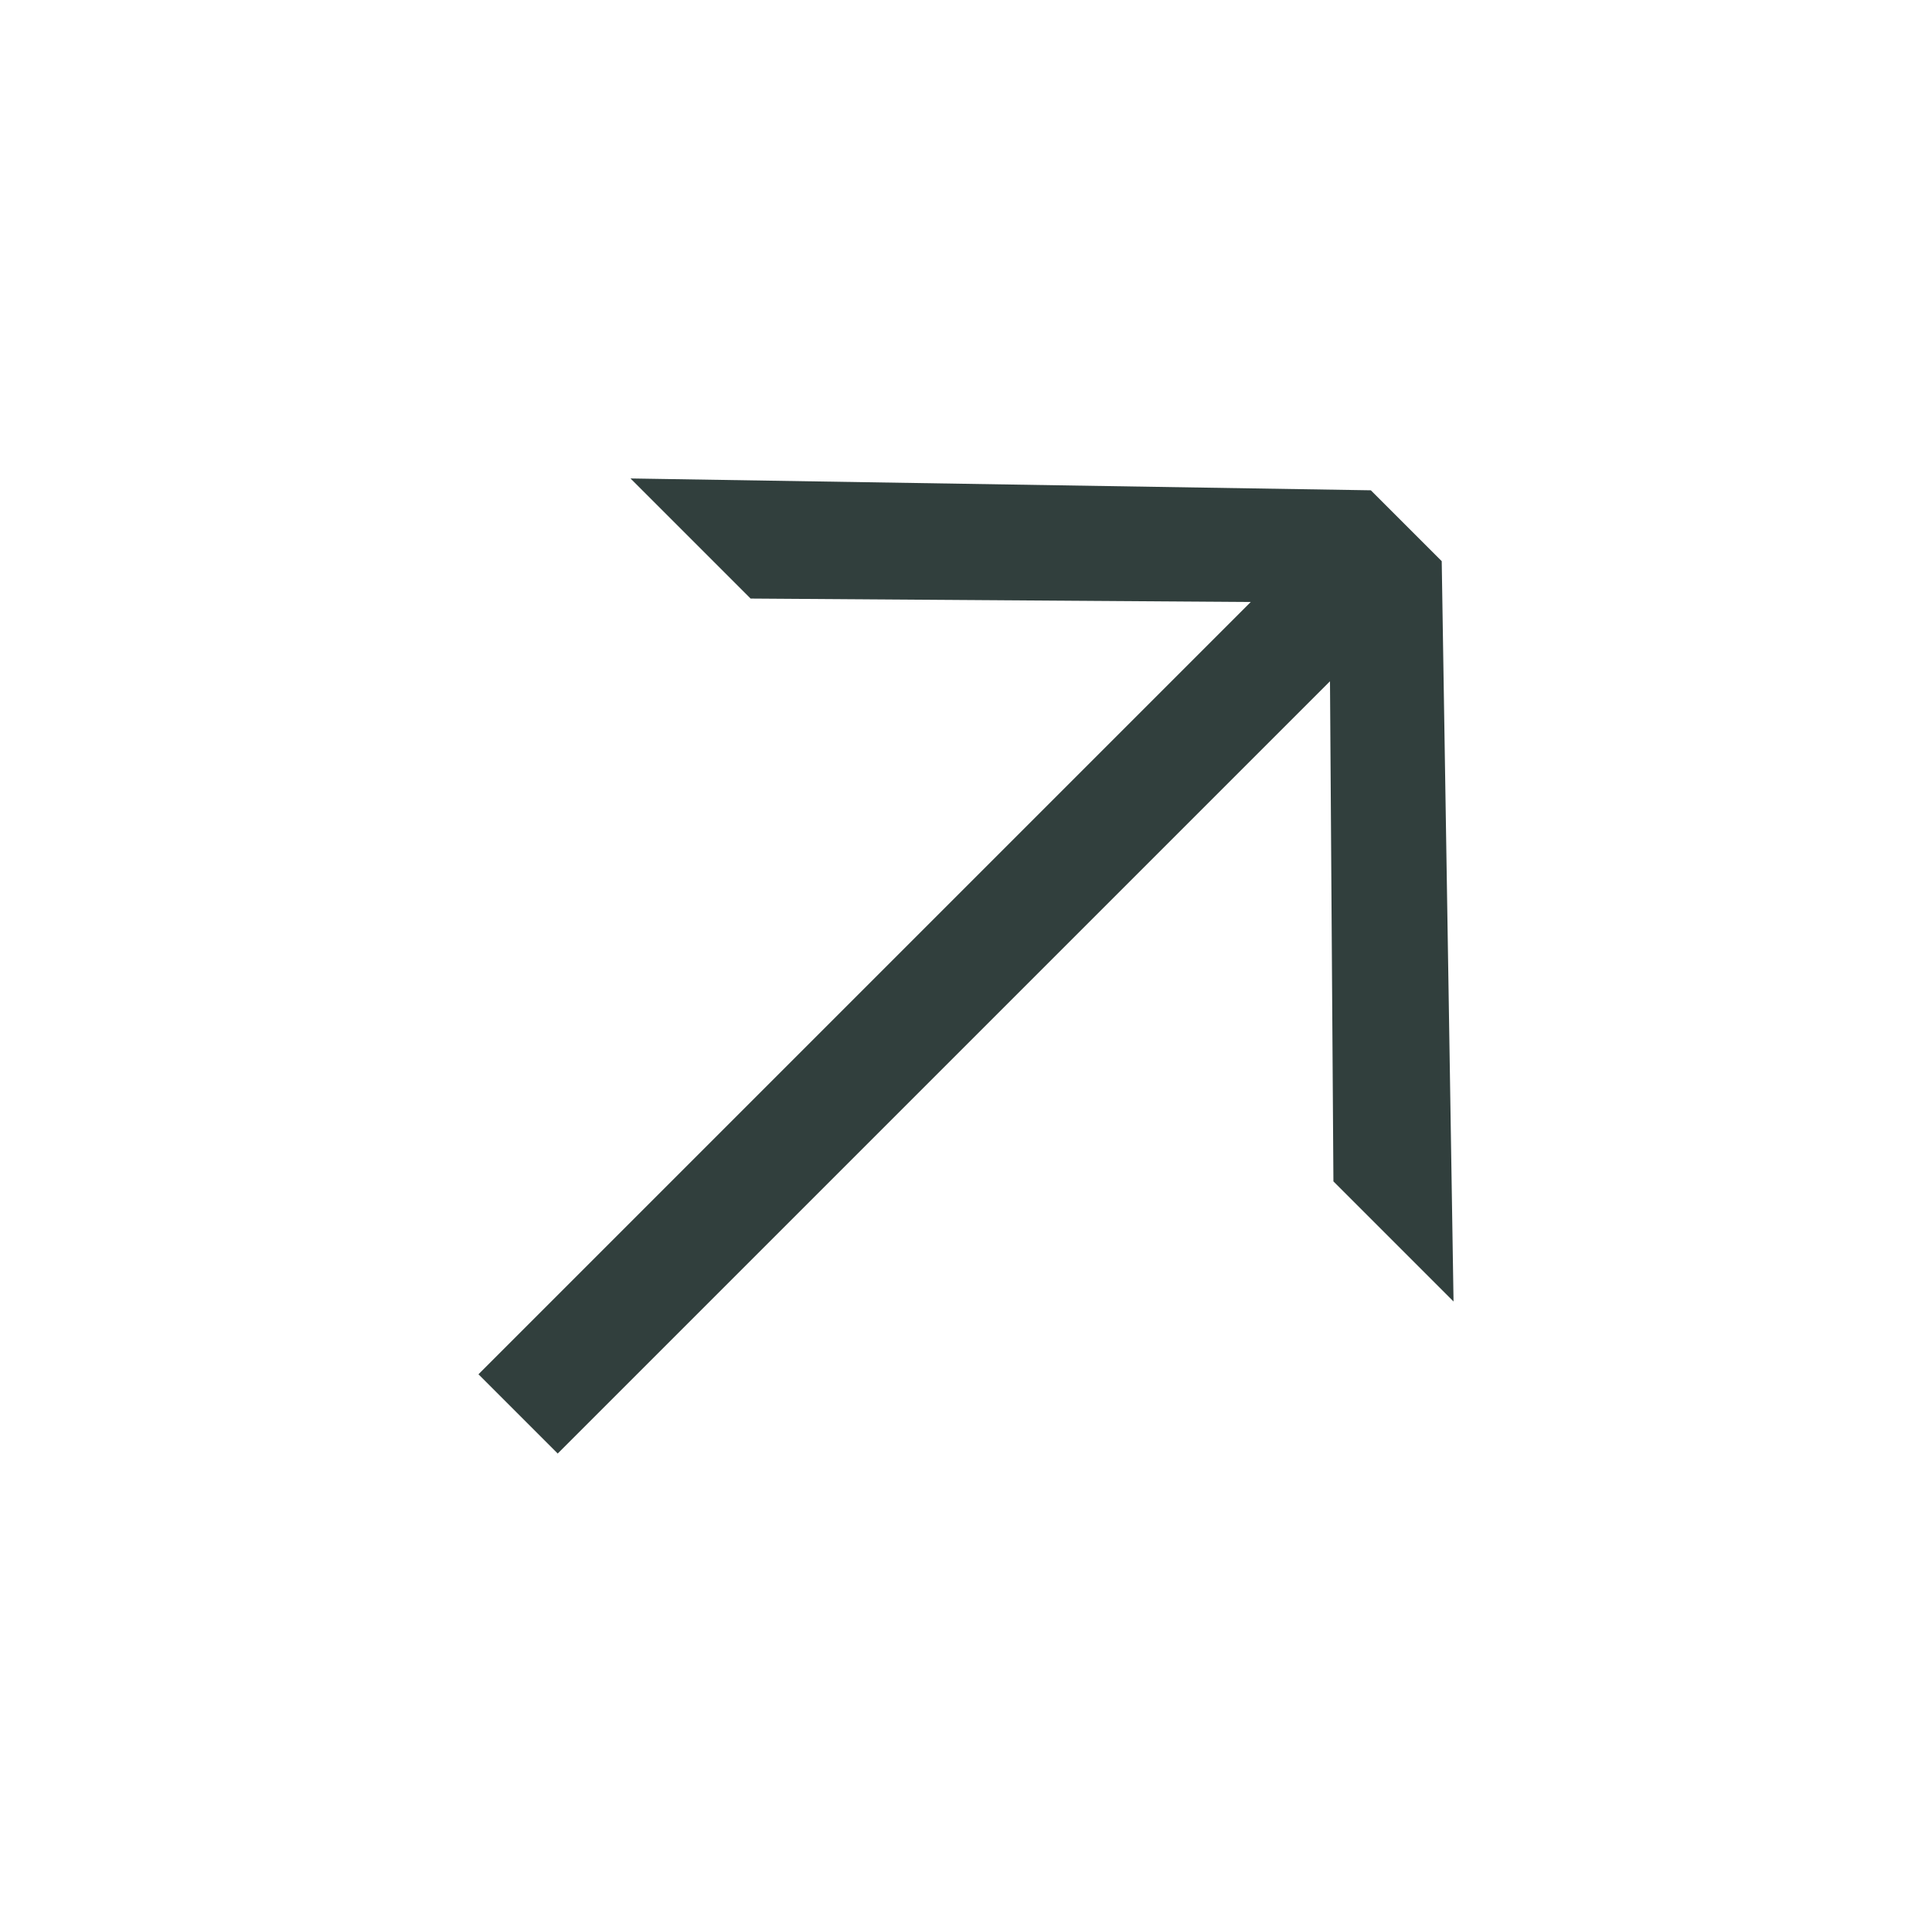
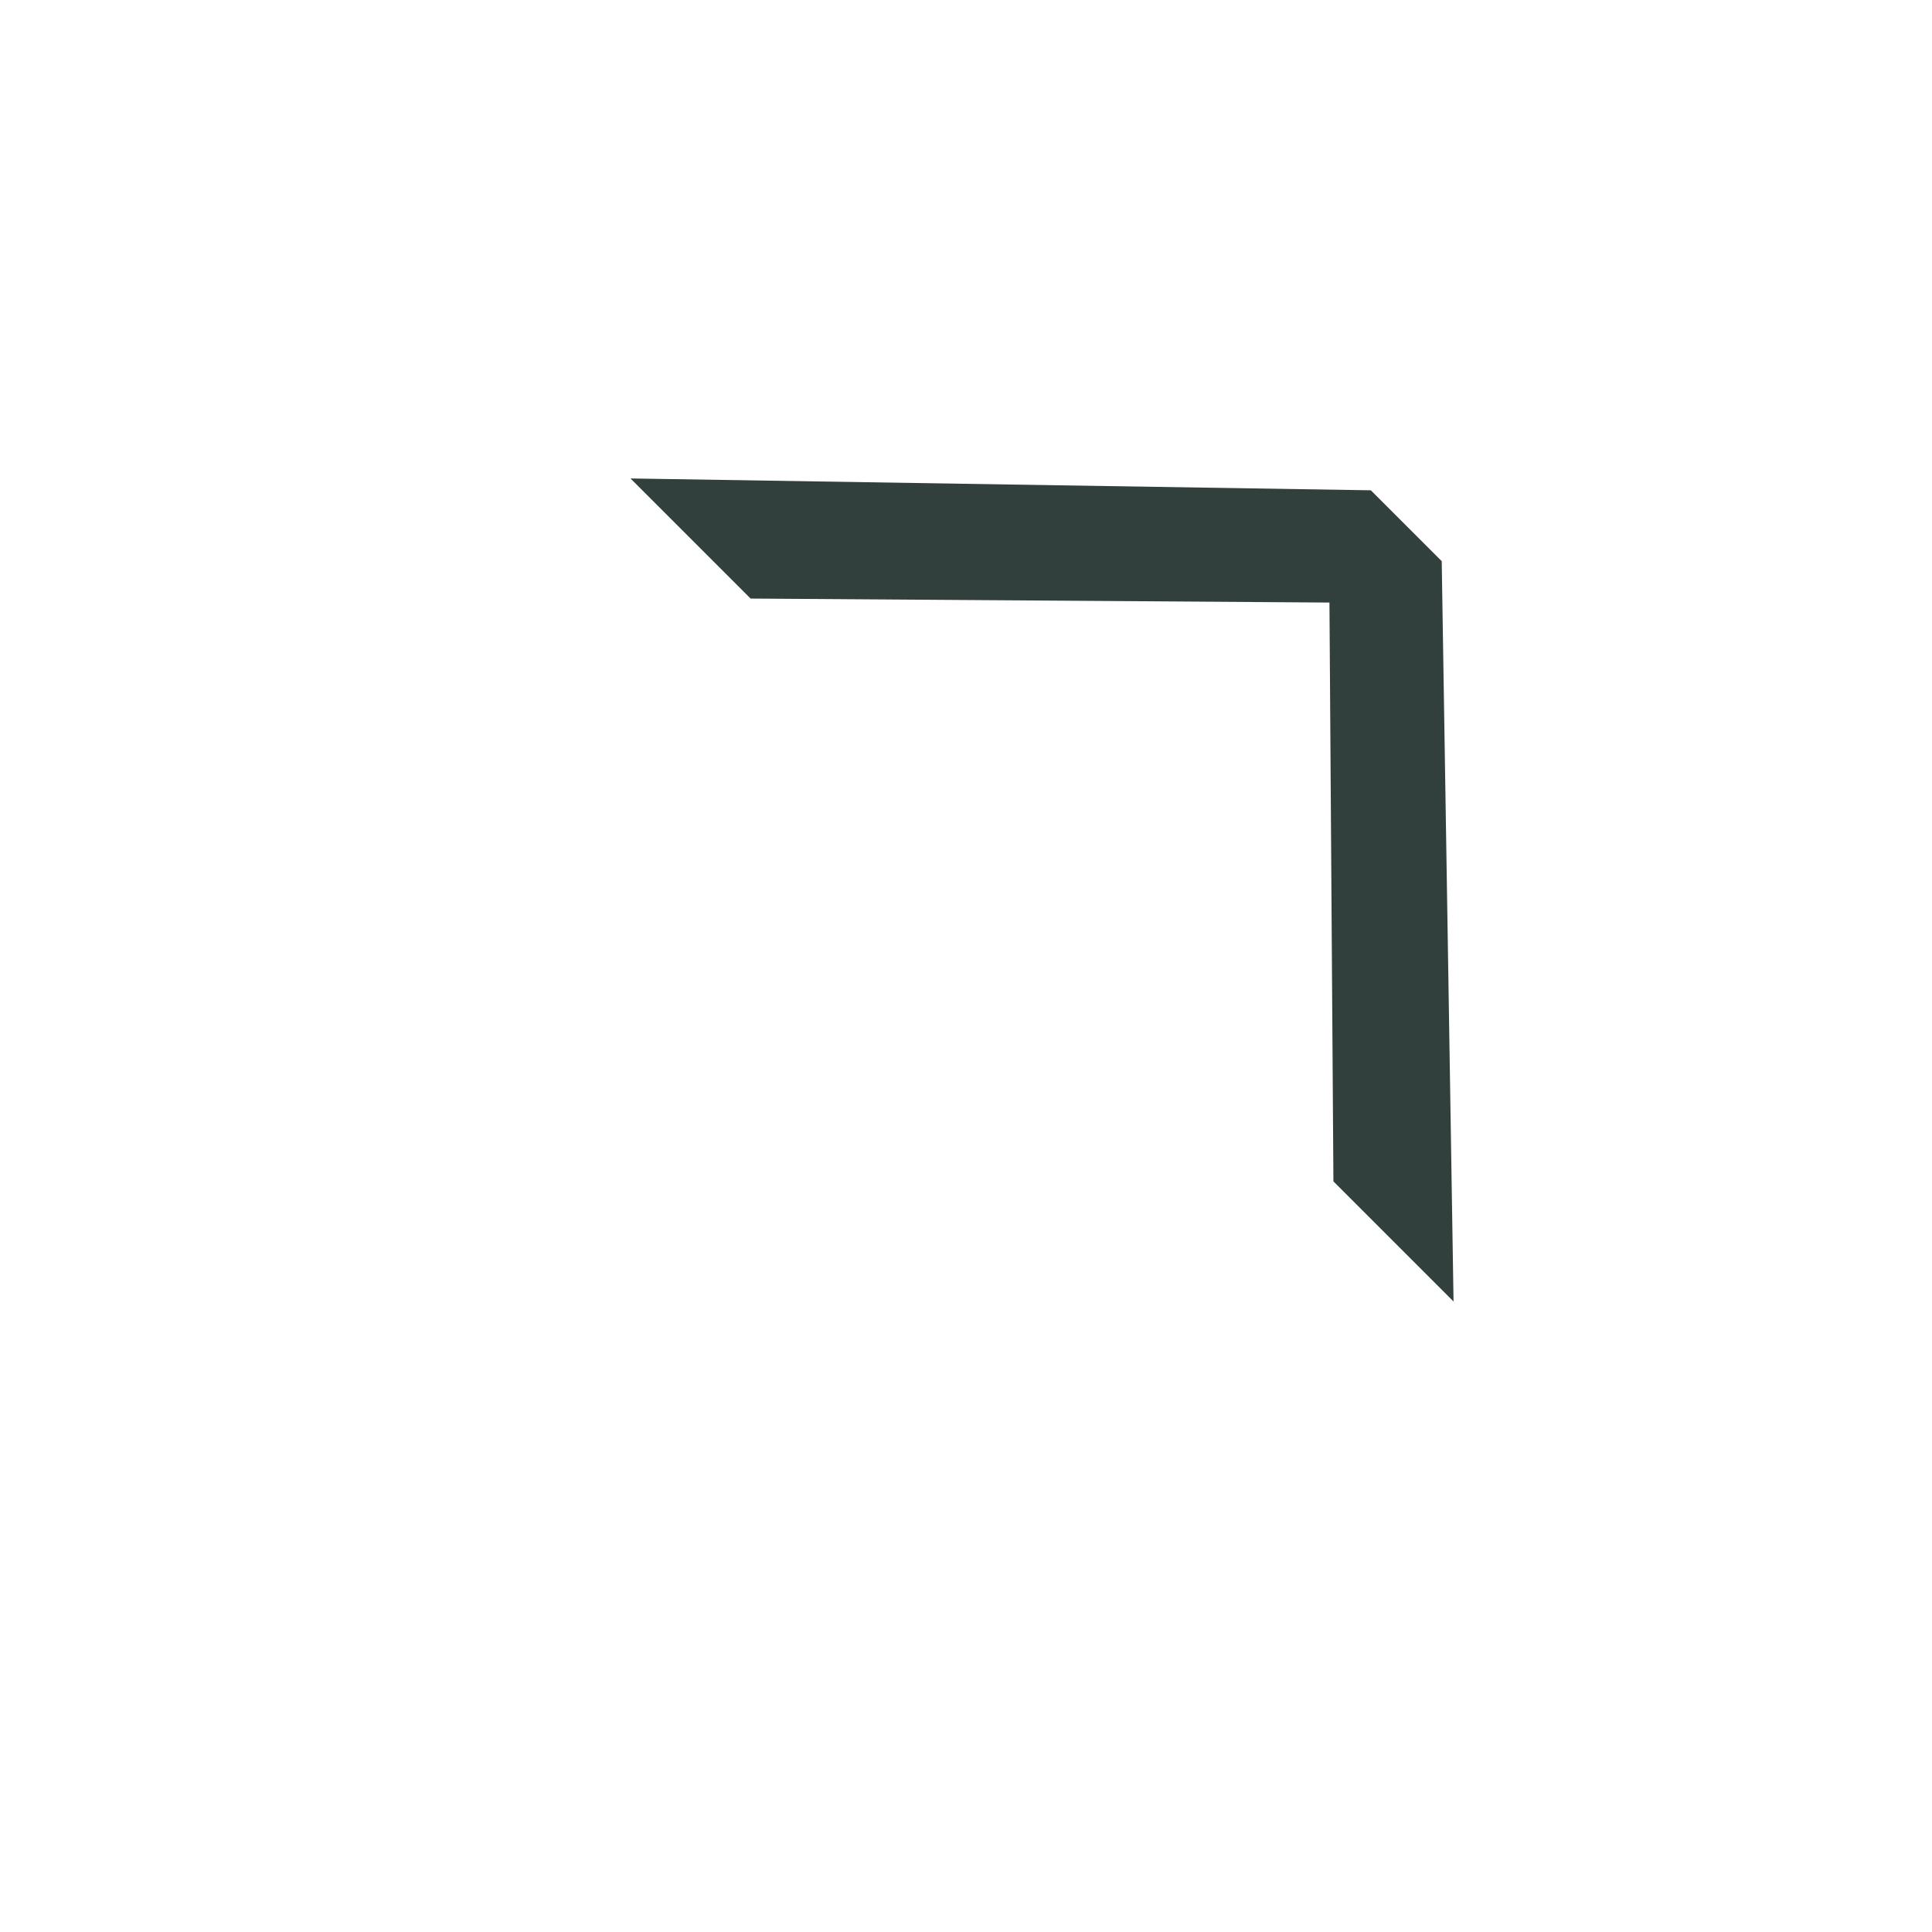
<svg xmlns="http://www.w3.org/2000/svg" id="Layer_1" data-name="Layer 1" viewBox="0 0 1080 1080">
  <defs>
    <style>
      .cls-1 {
        fill: #313f3d;
      }
    </style>
  </defs>
  <polygon class="cls-1" points="745.39 660.4 743.17 336.83 419.59 334.6 352.45 267.46 766.3 274.08 805.93 313.7 812.54 727.55 745.39 660.4" />
-   <rect class="cls-1" x="192.28" y="524.07" width="664.65" height="62.65" transform="translate(-239.07 533.62) rotate(-45)" />
</svg>